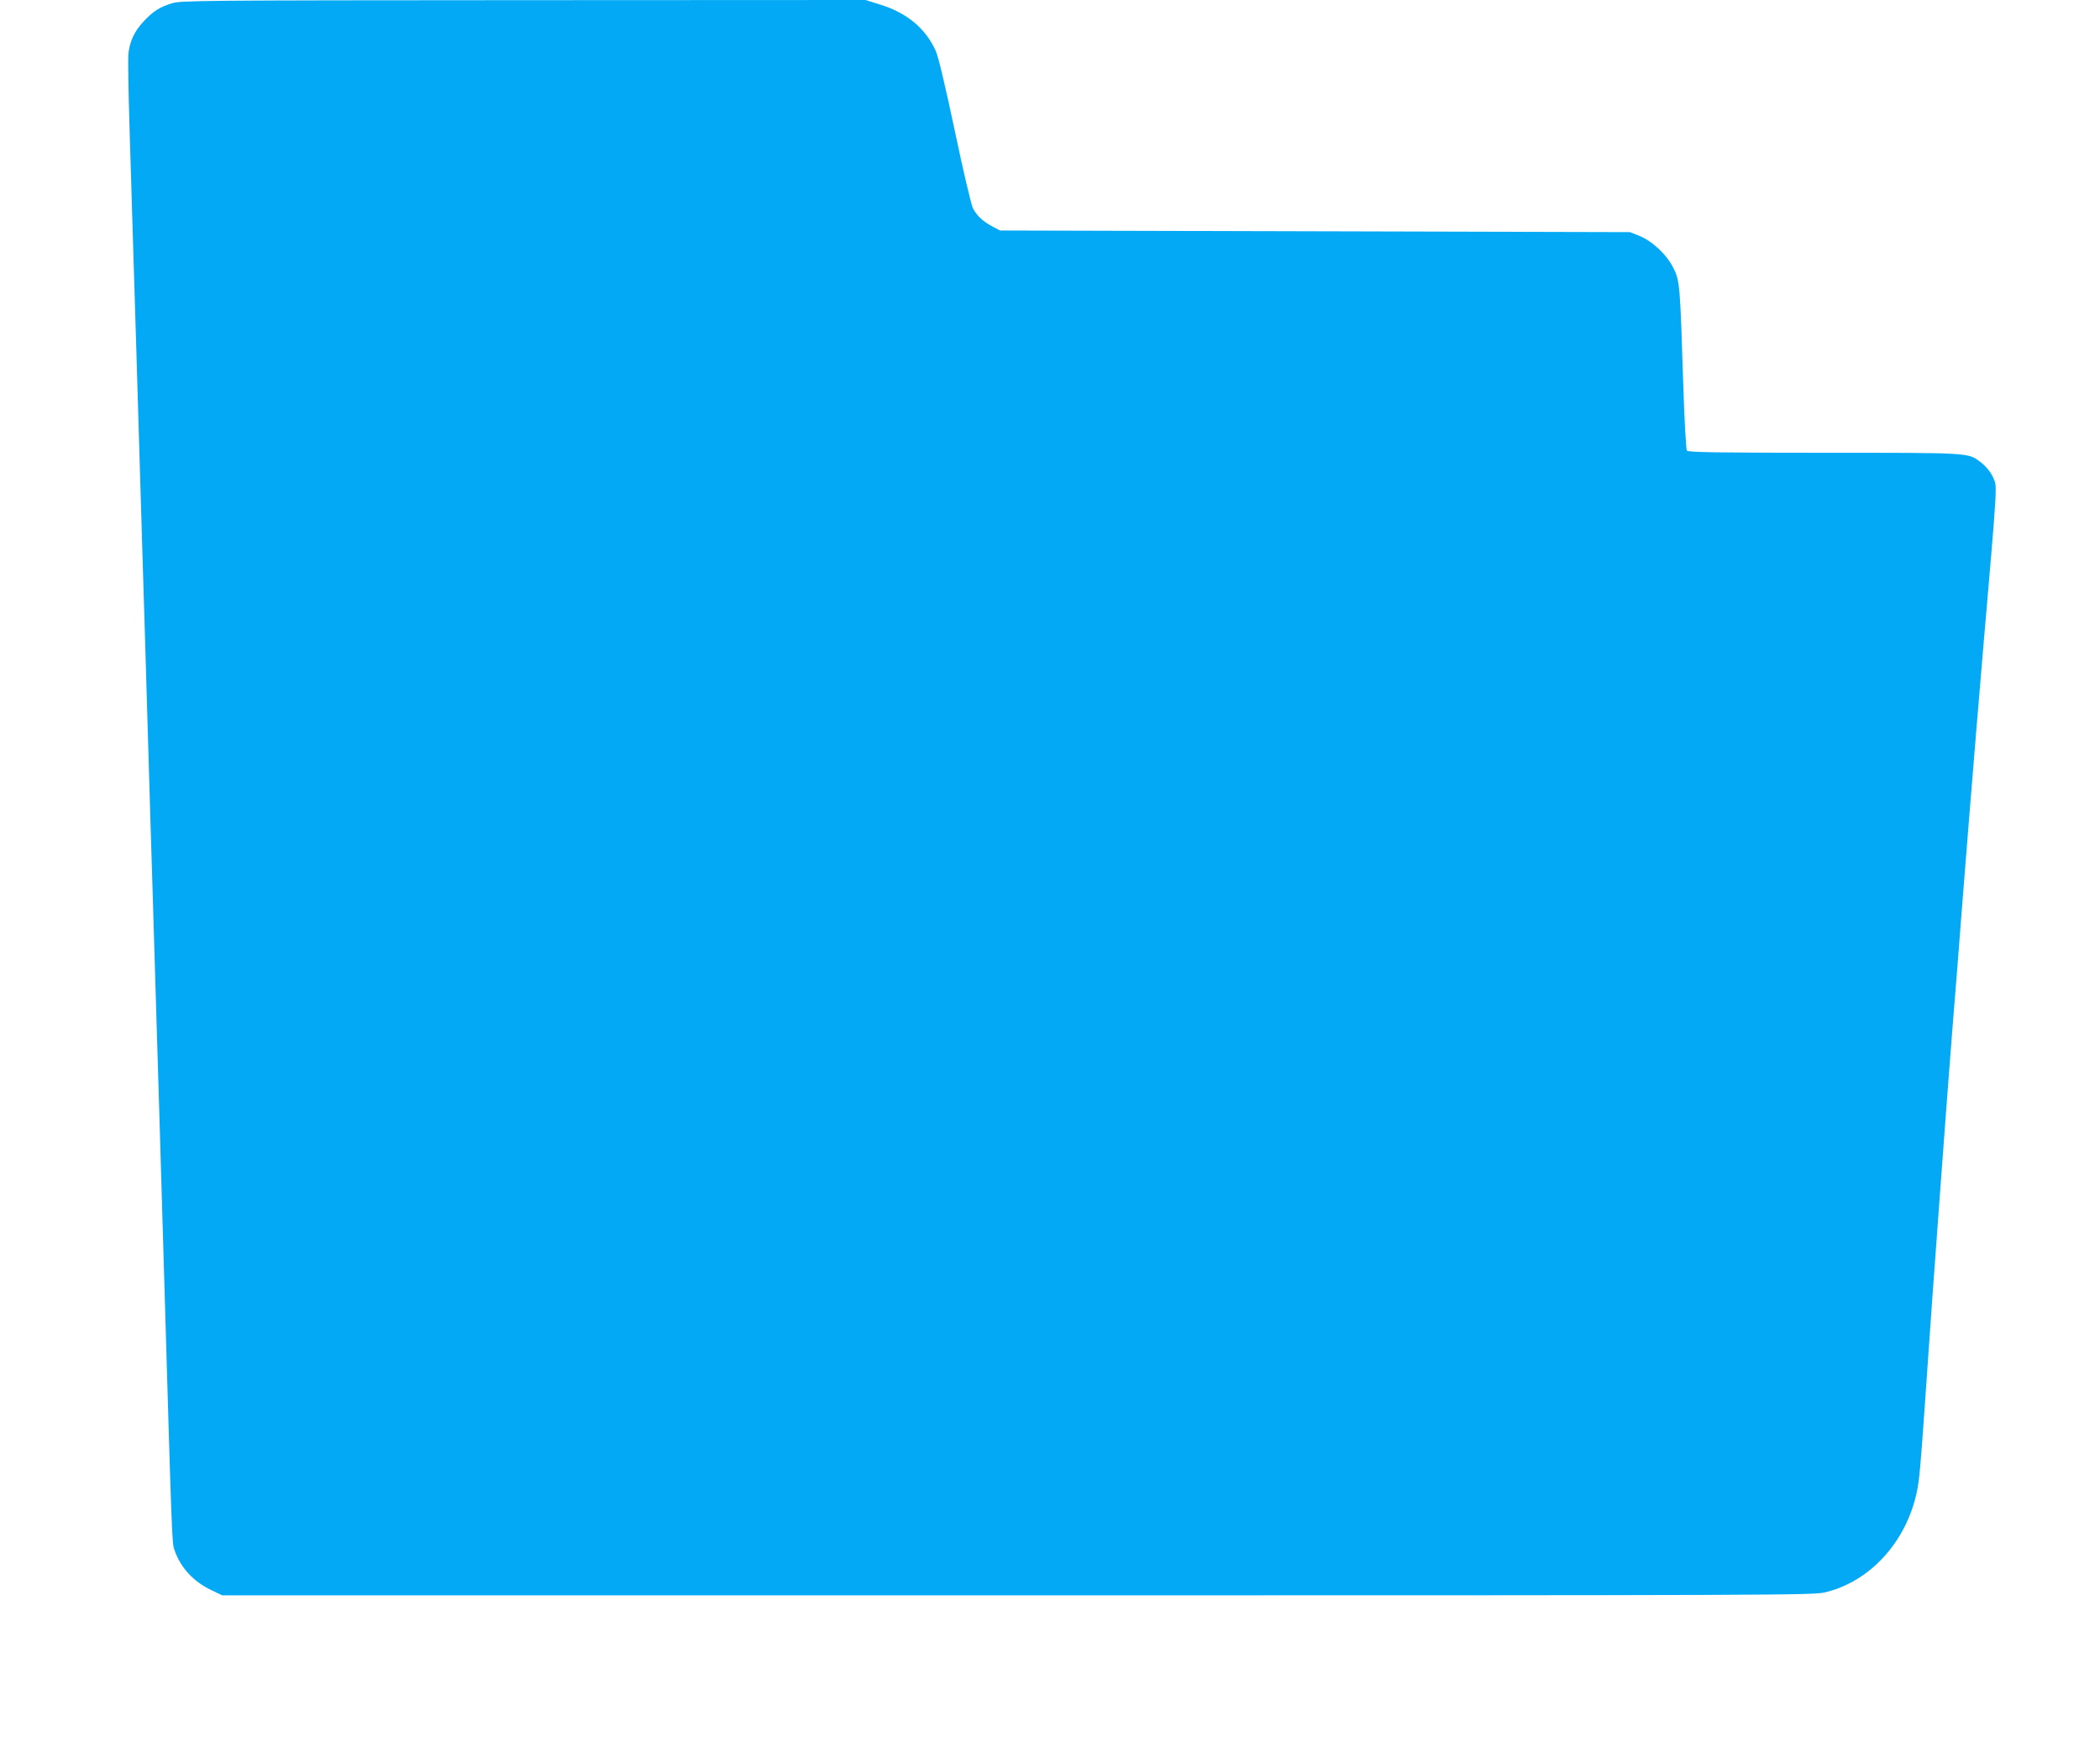
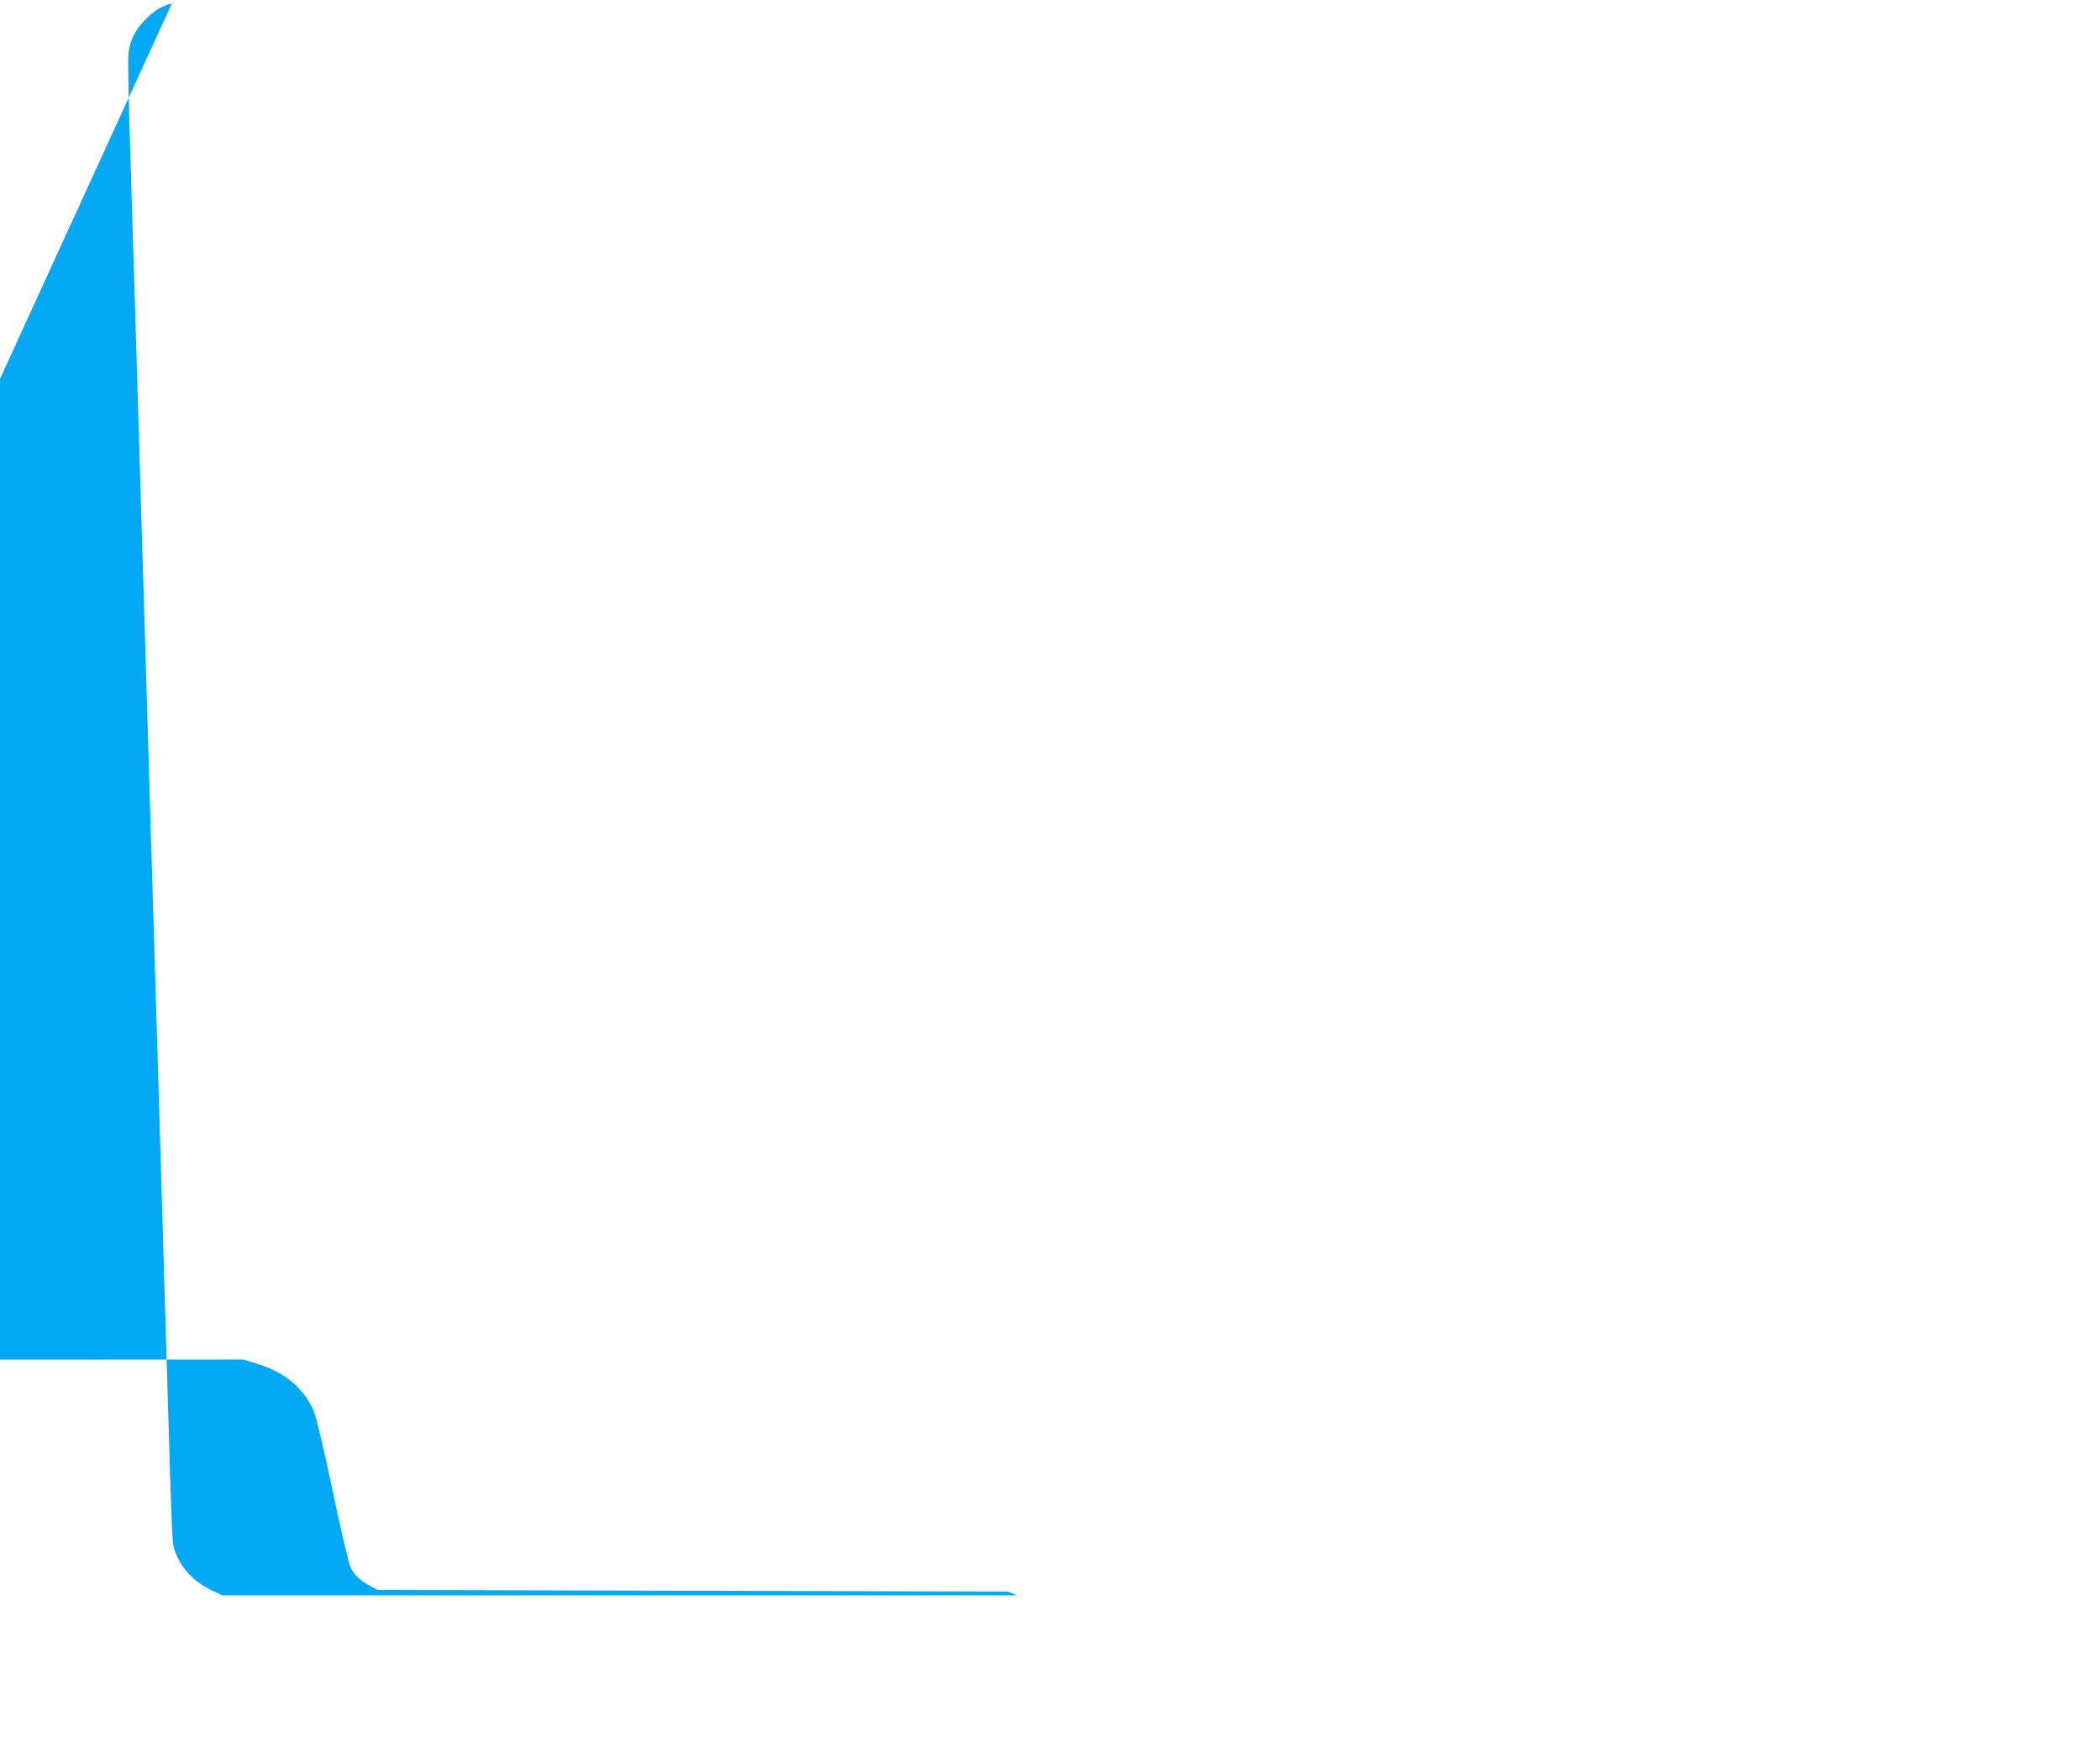
<svg xmlns="http://www.w3.org/2000/svg" version="1.0" width="1280pt" height="1062pt" viewBox="0 0 1280 1062" preserveAspectRatio="xMidYMid meet">
  <g transform="translate(0,1062) scale(0.1,-0.1)" fill="#03a9f4" stroke="none">
-     <path d="M1048 10600 c-75 -23 -115 -49 -172 -110 -59 -63 -87 -125 -94 -206 -2 -34 1 -226 7 -425 6 -200 16 -510 21 -689 6 -179 14 -471 20 -650 5 -179 14 -480 20 -670 6 -190 15 -489 20 -665 6 -176 19 -624 30 -995 11 -371 24 -819 30 -995 5 -176 14 -475 20 -665 6 -190 15 -487 20 -660 5 -173 19 -628 30 -1010 48 -1635 48 -1645 63 -1687 37 -109 116 -194 225 -246 l67 -32 4845 0 c4656 0 4848 1 4923 18 275 65 497 308 561 615 14 64 23 163 46 495 36 517 60 862 91 1272 44 595 47 638 79 1048 17 207 44 549 60 760 57 724 111 1374 176 2124 27 317 33 420 25 450 -13 47 -48 96 -93 129 -73 55 -64 54 -954 54 -645 0 -824 3 -832 13 -5 7 -15 176 -22 397 -19 606 -21 638 -59 714 -40 82 -128 165 -208 198 l-58 23 -1920 5 -1920 5 -45 24 c-58 30 -97 67 -120 112 -10 20 -60 231 -110 470 -56 266 -101 455 -116 488 -61 136 -174 231 -333 281 l-95 30 -2086 -1 c-1973 -1 -2088 -2 -2142 -19z" />
+     <path d="M1048 10600 c-75 -23 -115 -49 -172 -110 -59 -63 -87 -125 -94 -206 -2 -34 1 -226 7 -425 6 -200 16 -510 21 -689 6 -179 14 -471 20 -650 5 -179 14 -480 20 -670 6 -190 15 -489 20 -665 6 -176 19 -624 30 -995 11 -371 24 -819 30 -995 5 -176 14 -475 20 -665 6 -190 15 -487 20 -660 5 -173 19 -628 30 -1010 48 -1635 48 -1645 63 -1687 37 -109 116 -194 225 -246 l67 -32 4845 0 l-58 23 -1920 5 -1920 5 -45 24 c-58 30 -97 67 -120 112 -10 20 -60 231 -110 470 -56 266 -101 455 -116 488 -61 136 -174 231 -333 281 l-95 30 -2086 -1 c-1973 -1 -2088 -2 -2142 -19z" />
  </g>
</svg>